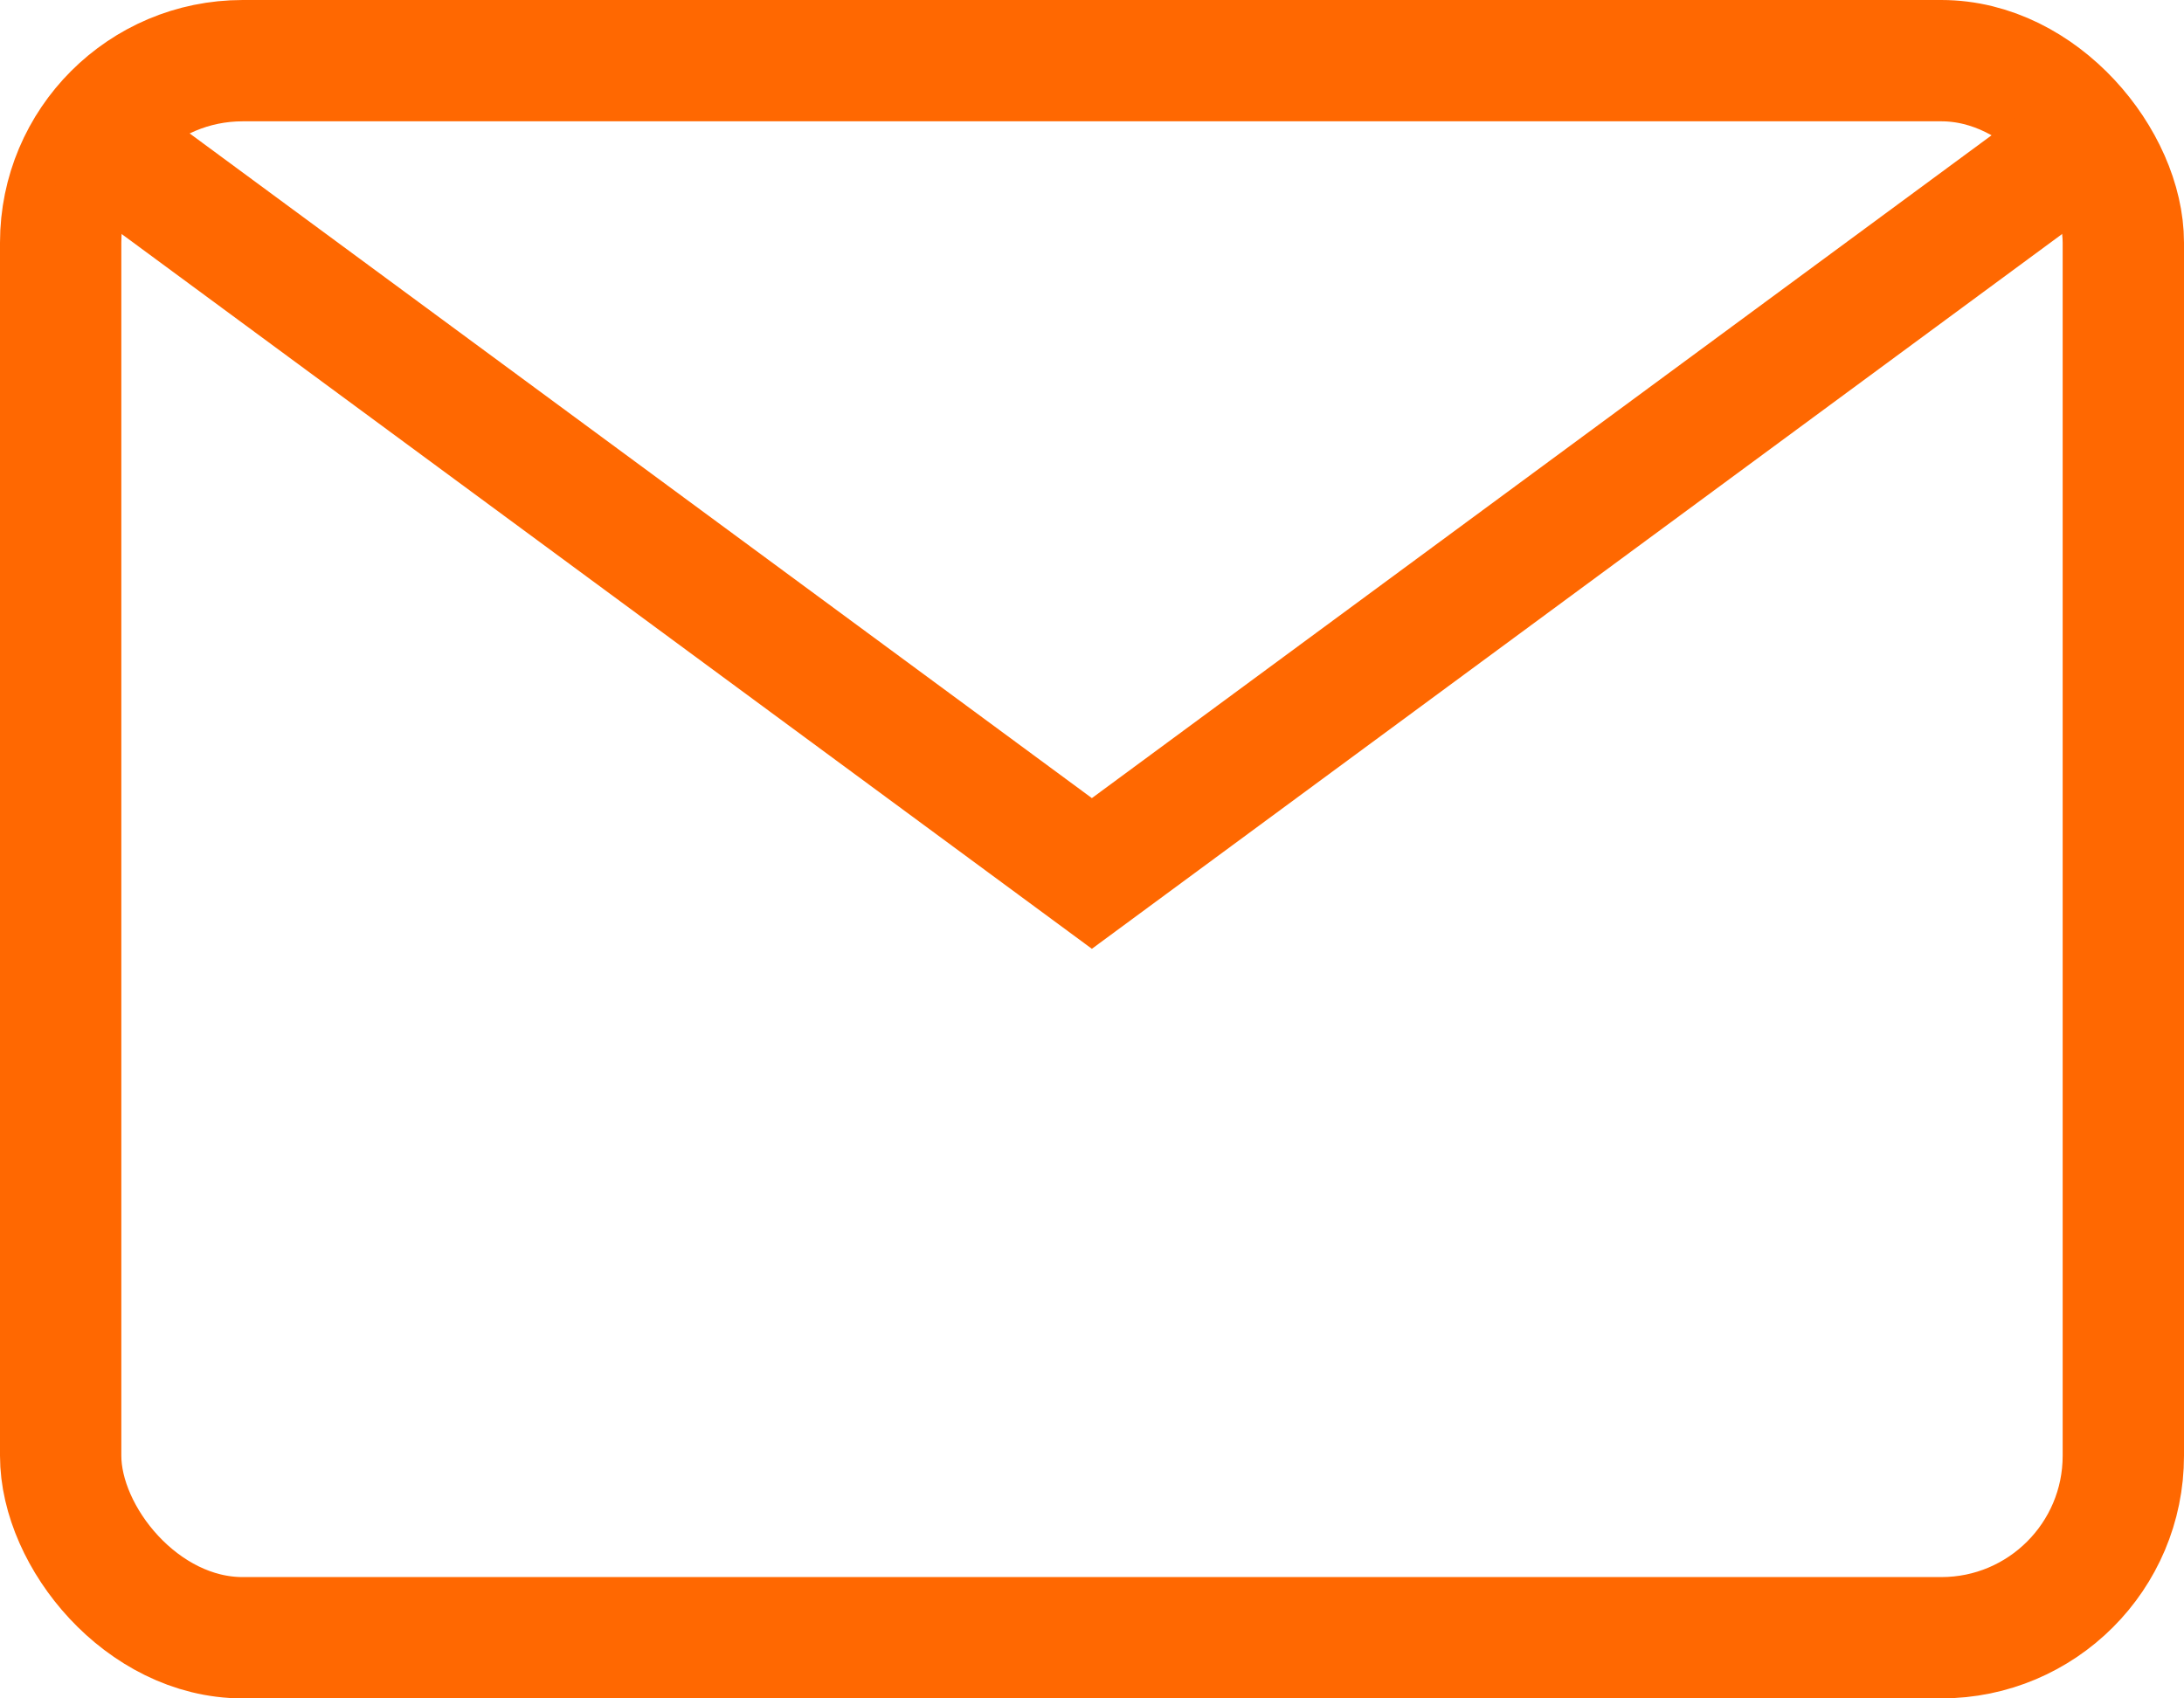
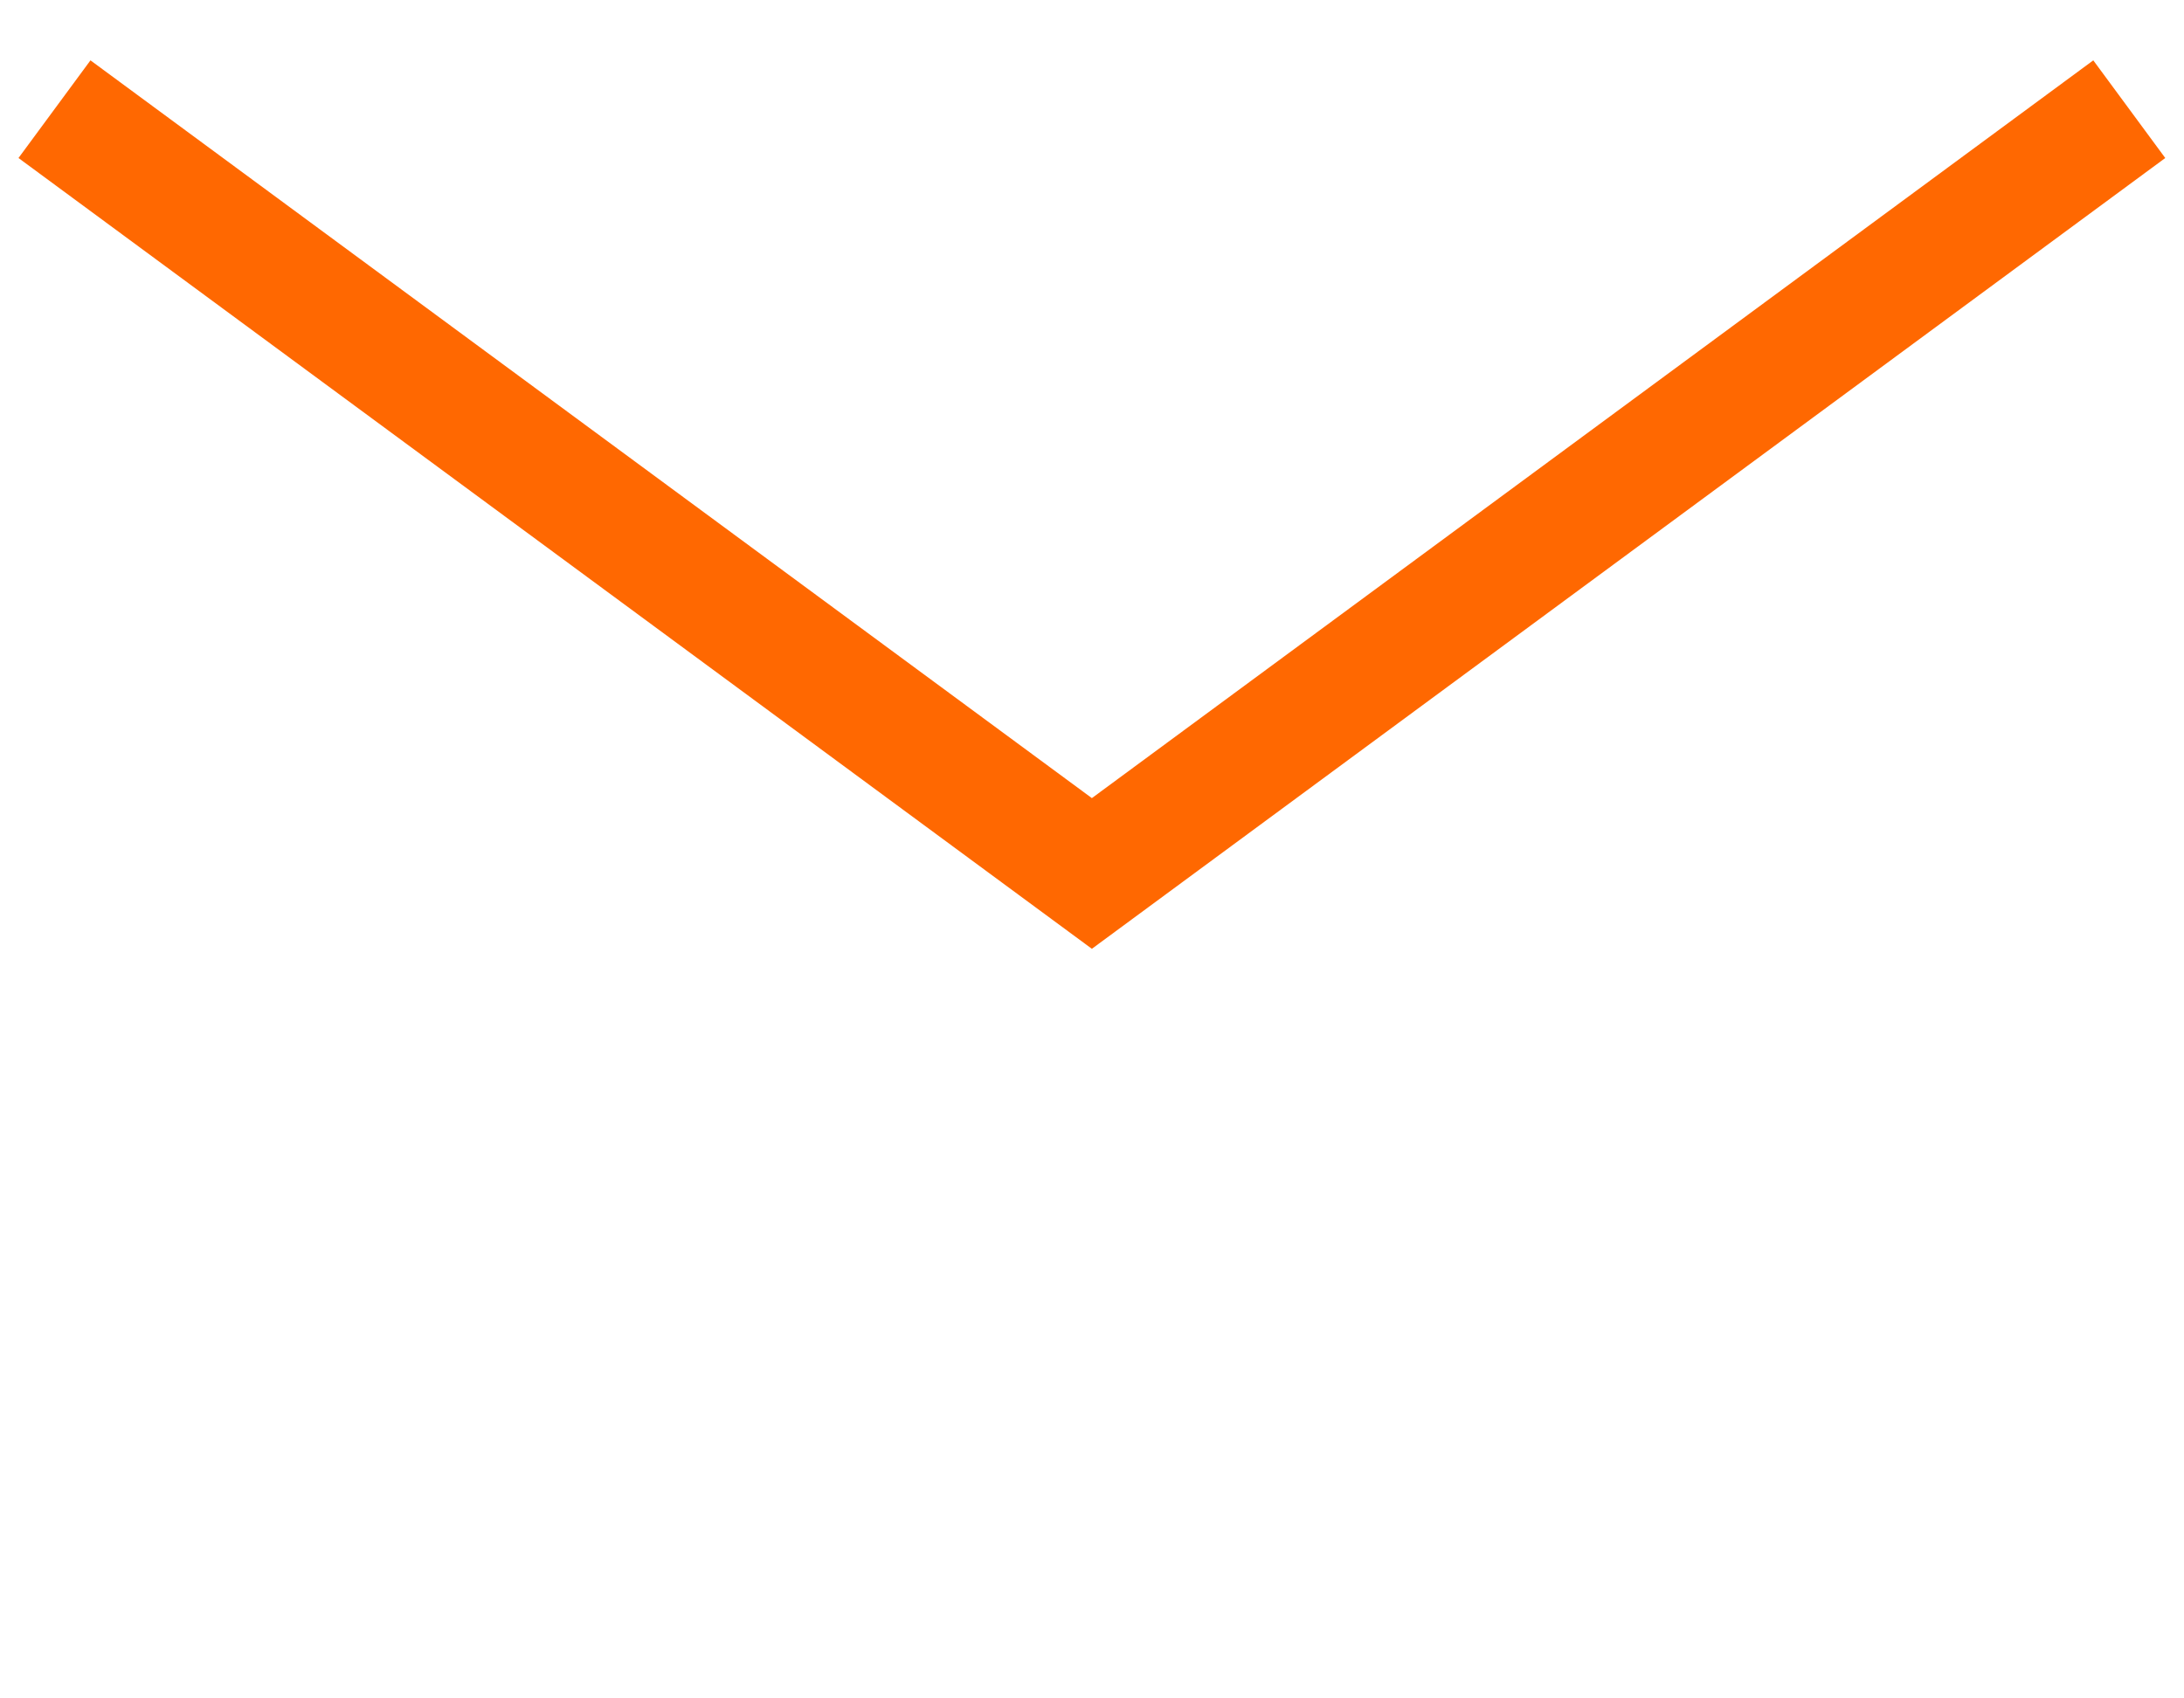
<svg xmlns="http://www.w3.org/2000/svg" width="18" height="14" viewBox="0 0 18 14" fill="none">
-   <rect x="0.5" y="0.5" width="17" height="13" rx="1.5" stroke="#FF6801" />
  <path d="M0.449 0.9L8.999 7.2L17.549 0.9" stroke="#FF6801" />
</svg>